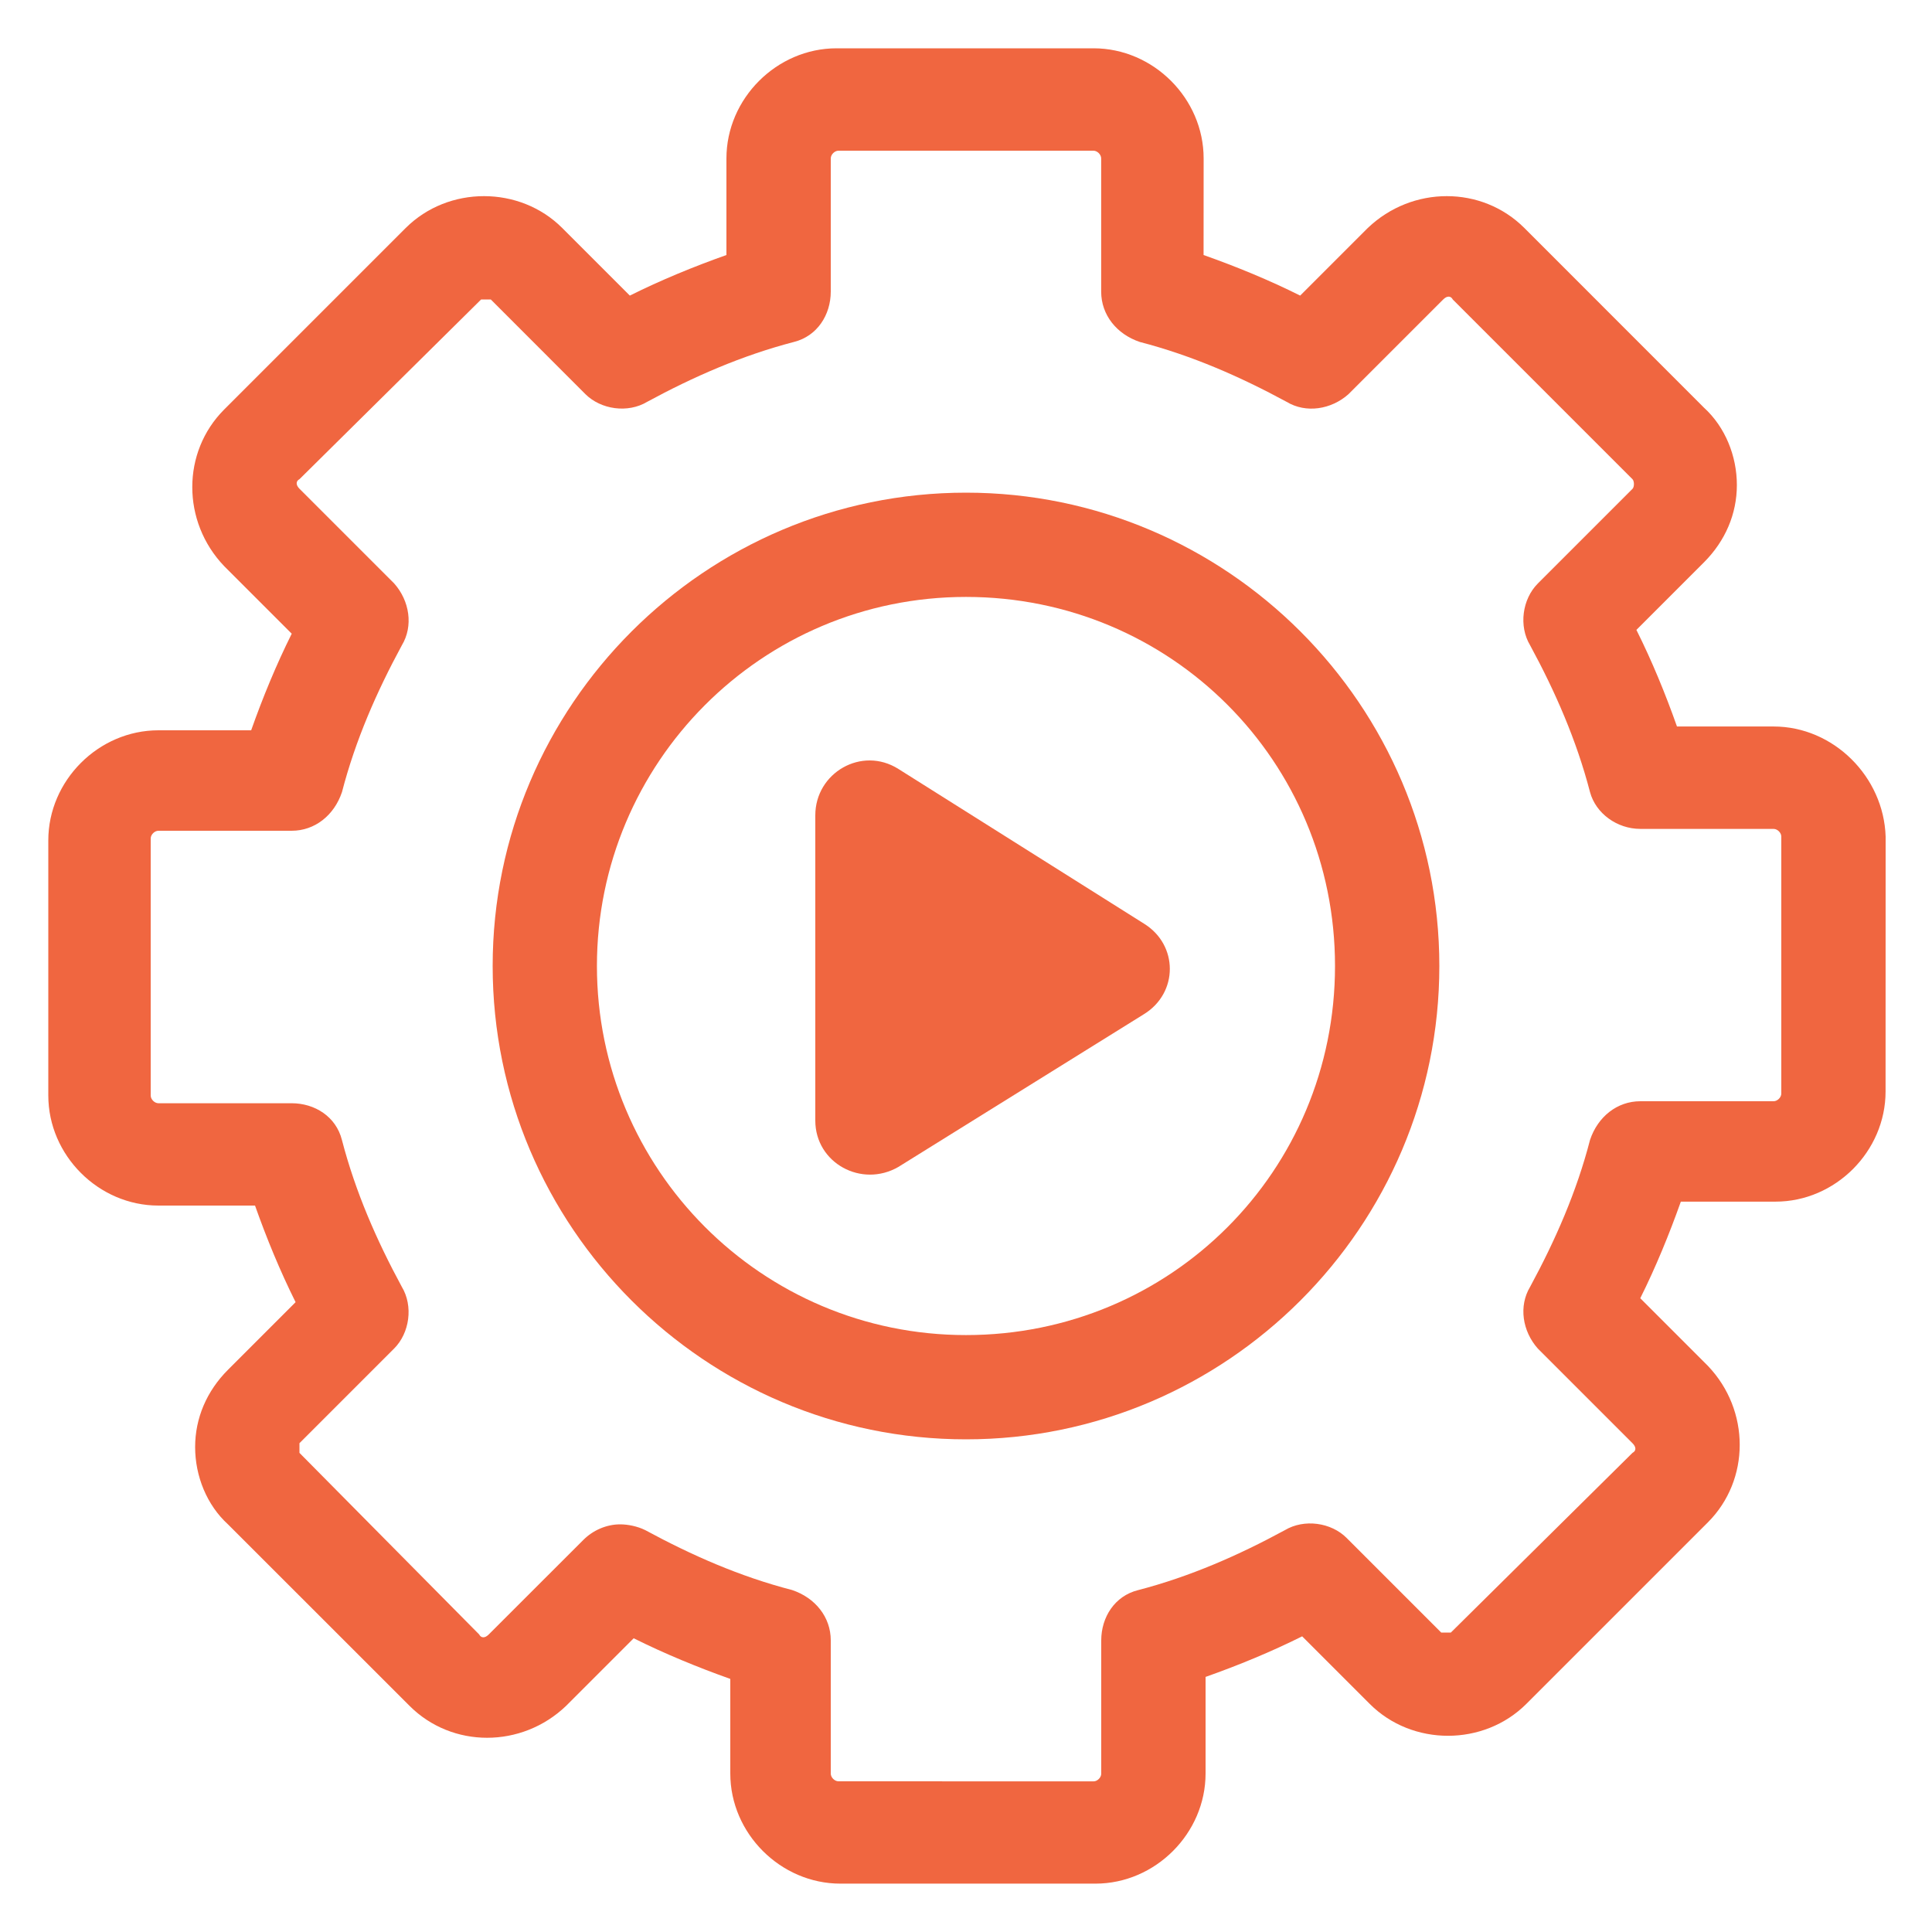
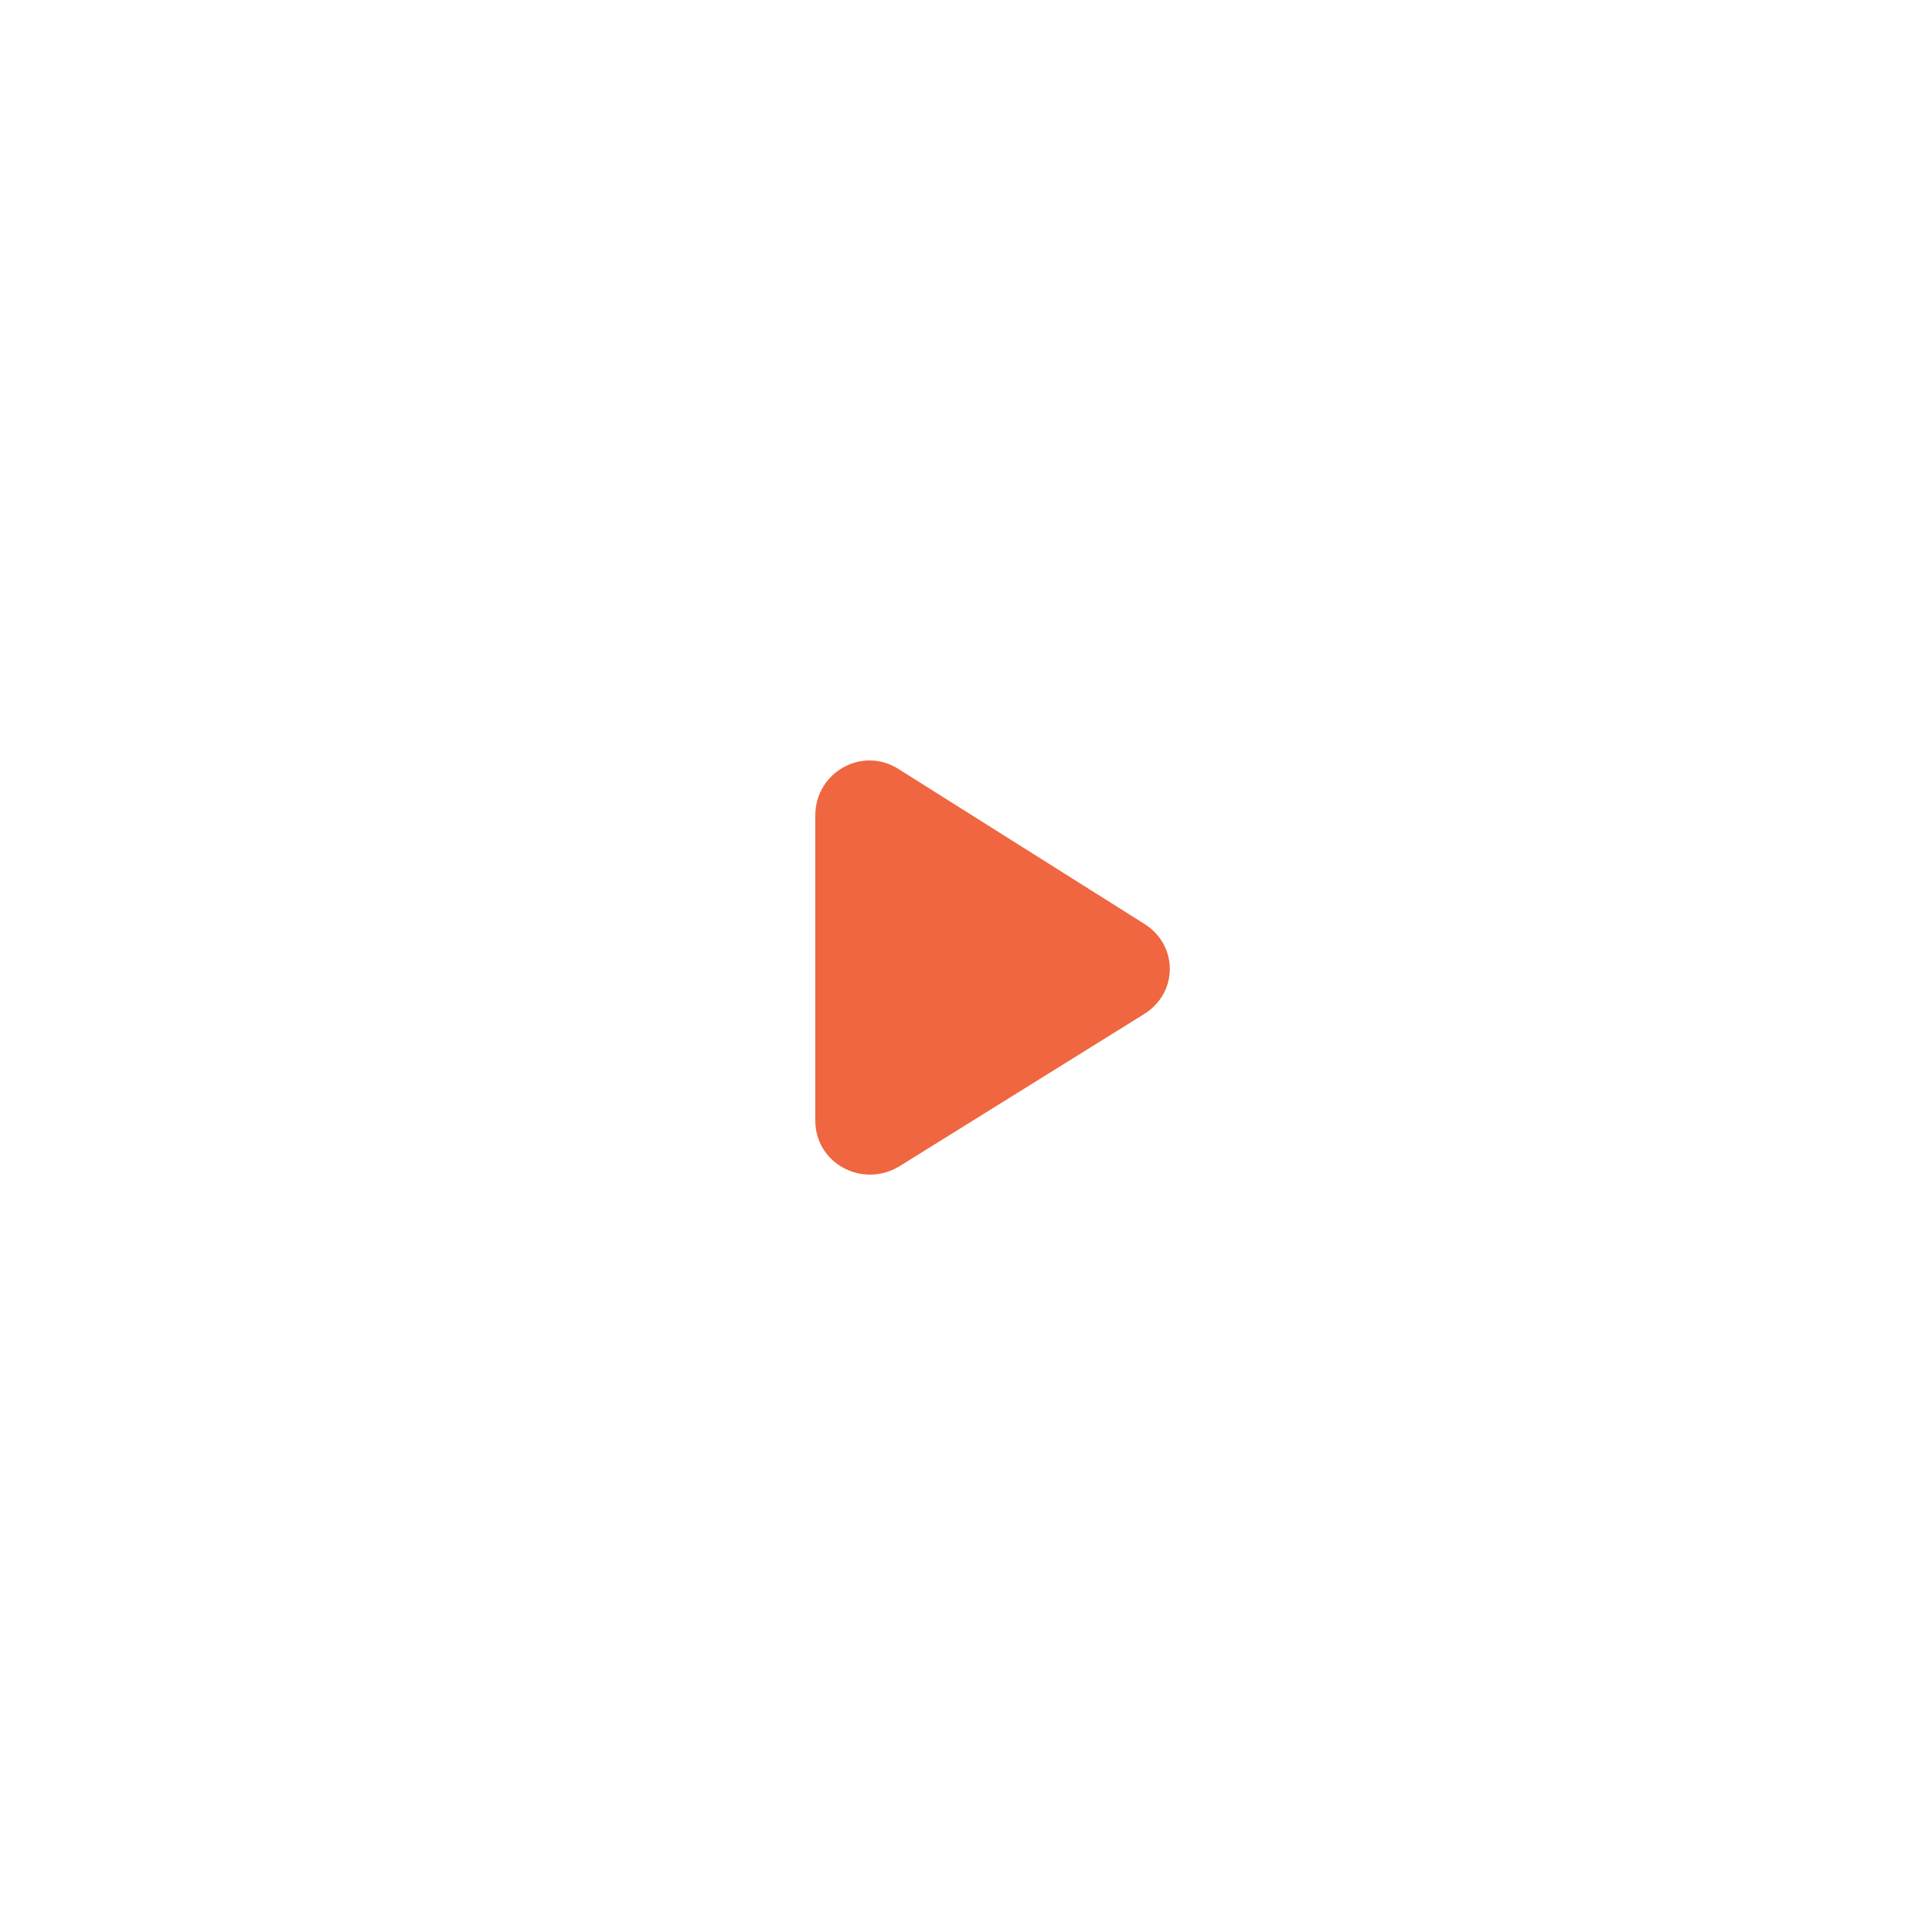
<svg xmlns="http://www.w3.org/2000/svg" width="30" height="30" viewBox="0 0 30 30" fill="none">
-   <path d="M27.54 11.281H26.04C25.86 10.771 25.65 10.261 25.41 9.781L26.46 8.731C26.79 8.4 26.97 7.981 26.97 7.531C26.97 7.081 26.789 6.631 26.46 6.331L23.67 3.54C23.01 2.881 21.929 2.881 21.239 3.54L20.189 4.59C19.709 4.35 19.199 4.14 18.689 3.96L18.69 2.46C18.69 1.529 17.91 0.75 16.98 0.75H12.99C12.06 0.75 11.28 1.531 11.28 2.46V3.96C10.771 4.14 10.261 4.35 9.78 4.59L8.73 3.54C8.071 2.881 6.961 2.881 6.3 3.54L3.48 6.36C2.821 7.02 2.821 8.1 3.48 8.79L4.53 9.84C4.29 10.321 4.08 10.831 3.9 11.34H2.46C1.529 11.34 0.75 12.121 0.75 13.05V17.01C0.75 17.94 1.53 18.72 2.46 18.72H3.96C4.14 19.229 4.35 19.739 4.59 20.22L3.54 21.27C3.21 21.6 3.03 22.02 3.03 22.47C3.03 22.92 3.211 23.37 3.54 23.67L6.36 26.489C7.02 27.149 8.1 27.149 8.79 26.489L9.84 25.439C10.321 25.679 10.831 25.889 11.34 26.07V27.539C11.34 28.47 12.121 29.249 13.05 29.249H17.01C17.94 29.249 18.72 28.468 18.72 27.539V26.039C19.229 25.859 19.739 25.649 20.22 25.409L21.27 26.459C21.929 27.118 23.039 27.118 23.7 26.459L26.52 23.639C27.179 22.979 27.179 21.899 26.52 21.209L25.47 20.159C25.71 19.678 25.919 19.168 26.1 18.659H27.57C28.5 18.659 29.279 17.878 29.279 16.949L29.28 12.99C29.25 12.06 28.47 11.281 27.54 11.281H27.54ZM27.66 16.981C27.66 17.04 27.6 17.1 27.54 17.1H25.471C25.111 17.1 24.811 17.34 24.69 17.7C24.481 18.51 24.15 19.26 23.76 19.981C23.579 20.281 23.64 20.671 23.879 20.94L25.349 22.41C25.409 22.47 25.409 22.529 25.349 22.56L22.529 25.35H22.379L20.91 23.881C20.67 23.64 20.25 23.581 19.95 23.761C19.231 24.151 18.481 24.481 17.67 24.692C17.31 24.782 17.1 25.111 17.1 25.472V27.542C17.1 27.601 17.04 27.661 16.981 27.661L13.02 27.66C12.96 27.66 12.9 27.6 12.9 27.54V25.471C12.9 25.111 12.66 24.811 12.3 24.69C11.49 24.481 10.74 24.15 10.02 23.76C9.9 23.7 9.75 23.67 9.629 23.67C9.42 23.67 9.21 23.76 9.06 23.91L7.59 25.379C7.531 25.439 7.471 25.439 7.44 25.379L4.65 22.56V22.41L6.12 20.94C6.36 20.7 6.42 20.281 6.239 19.981C5.849 19.261 5.52 18.511 5.309 17.7C5.218 17.34 4.889 17.131 4.528 17.131H2.46C2.4 17.131 2.34 17.071 2.34 17.011V13.02C2.34 12.96 2.4 12.9 2.46 12.9H4.529C4.889 12.9 5.189 12.66 5.31 12.3C5.52 11.49 5.85 10.74 6.24 10.02C6.421 9.72 6.36 9.329 6.121 9.06L4.651 7.59C4.592 7.531 4.592 7.471 4.651 7.44L7.471 4.65H7.621L9.09 6.12C9.331 6.36 9.75 6.42 10.05 6.239C10.77 5.849 11.52 5.52 12.331 5.309C12.69 5.218 12.9 4.889 12.9 4.528V2.46C12.9 2.4 12.96 2.34 13.02 2.34H16.979C17.039 2.34 17.099 2.4 17.099 2.46V4.529C17.099 4.889 17.339 5.189 17.699 5.31C18.509 5.52 19.259 5.85 19.979 6.24C20.279 6.421 20.67 6.36 20.939 6.121L22.409 4.651C22.468 4.591 22.528 4.591 22.559 4.651L25.349 7.441C25.379 7.472 25.379 7.561 25.349 7.591L23.879 9.061C23.639 9.301 23.579 9.721 23.76 10.021C24.15 10.74 24.479 11.49 24.69 12.301C24.78 12.632 25.11 12.871 25.471 12.871H27.54C27.6 12.871 27.66 12.931 27.66 12.99L27.66 16.981Z" fill="#F06640" />
-   <path d="M15 7.65C10.95 7.65 7.65 10.95 7.65 15C7.65 19.05 10.95 22.35 15 22.35C19.05 22.35 22.35 19.05 22.35 15C22.35 10.95 19.05 7.65 15 7.65ZM15 20.731C11.819 20.731 9.269 18.15 9.269 15C9.269 11.85 11.819 9.269 15 9.269C18.18 9.269 20.73 11.819 20.73 15C20.73 18.181 18.18 20.731 15 20.731Z" fill="#F06640" />
  <path d="M13.95 11.94C13.38 11.581 12.66 12 12.66 12.66V17.4C12.66 18.06 13.379 18.45 13.95 18.12L17.76 15.75C18.3 15.42 18.3 14.67 17.76 14.34L13.95 11.94Z" fill="#F06640" />
</svg>